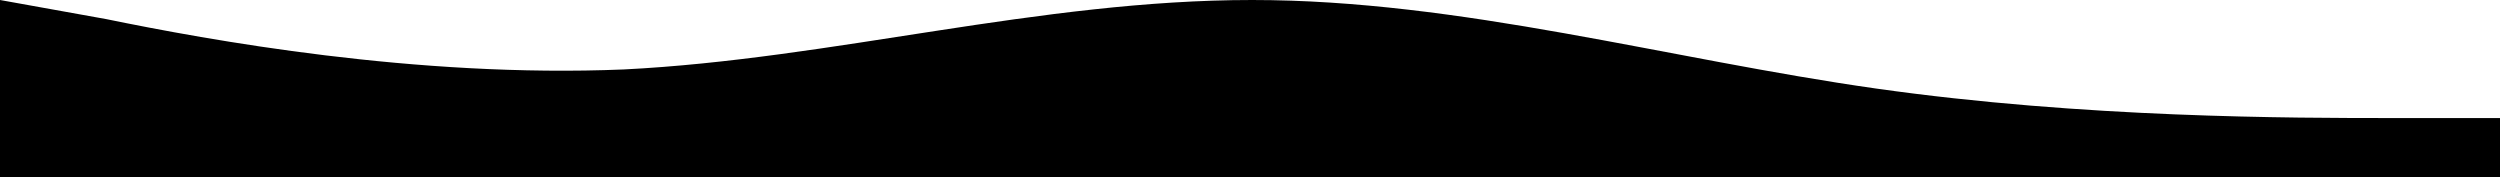
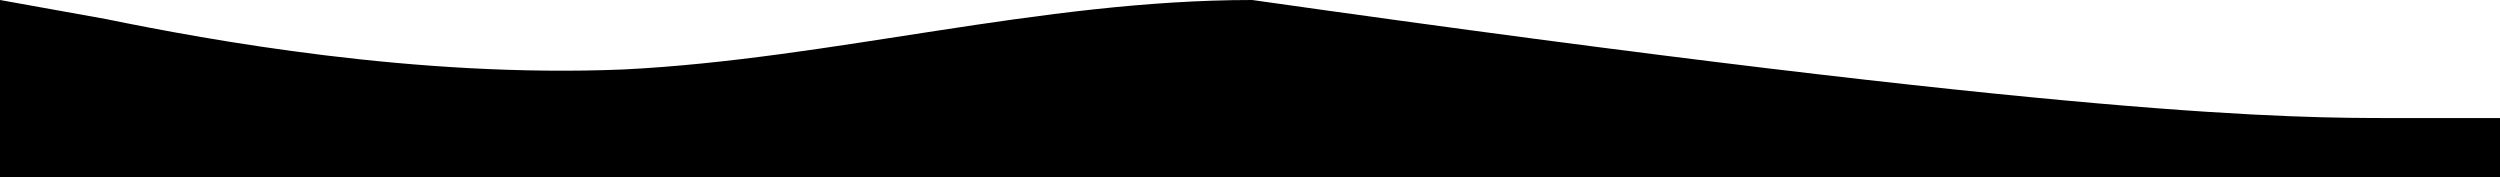
<svg xmlns="http://www.w3.org/2000/svg" width="1440" height="102" viewBox="0 0 1440 102" fill="none">
-   <path fill-rule="evenodd" clip-rule="evenodd" d="M0 0L61.168 11C119.788 23 239.575 45 359.363 40C479.15 34 598.938 0 721.274 0C841.062 0 960.85 34 1080.64 51C1200.42 68 1320.21 68 1378.83 68H1440V102H1378.83C1320.21 102 1200.42 102 1080.64 102C960.85 102 841.062 102 721.274 102C598.938 102 479.15 102 359.363 102C239.575 102 119.788 102 61.168 102H0V0Z" fill="black" />
+   <path fill-rule="evenodd" clip-rule="evenodd" d="M0 0L61.168 11C119.788 23 239.575 45 359.363 40C479.15 34 598.938 0 721.274 0C1200.42 68 1320.21 68 1378.83 68H1440V102H1378.83C1320.21 102 1200.42 102 1080.64 102C960.85 102 841.062 102 721.274 102C598.938 102 479.15 102 359.363 102C239.575 102 119.788 102 61.168 102H0V0Z" fill="black" />
</svg>